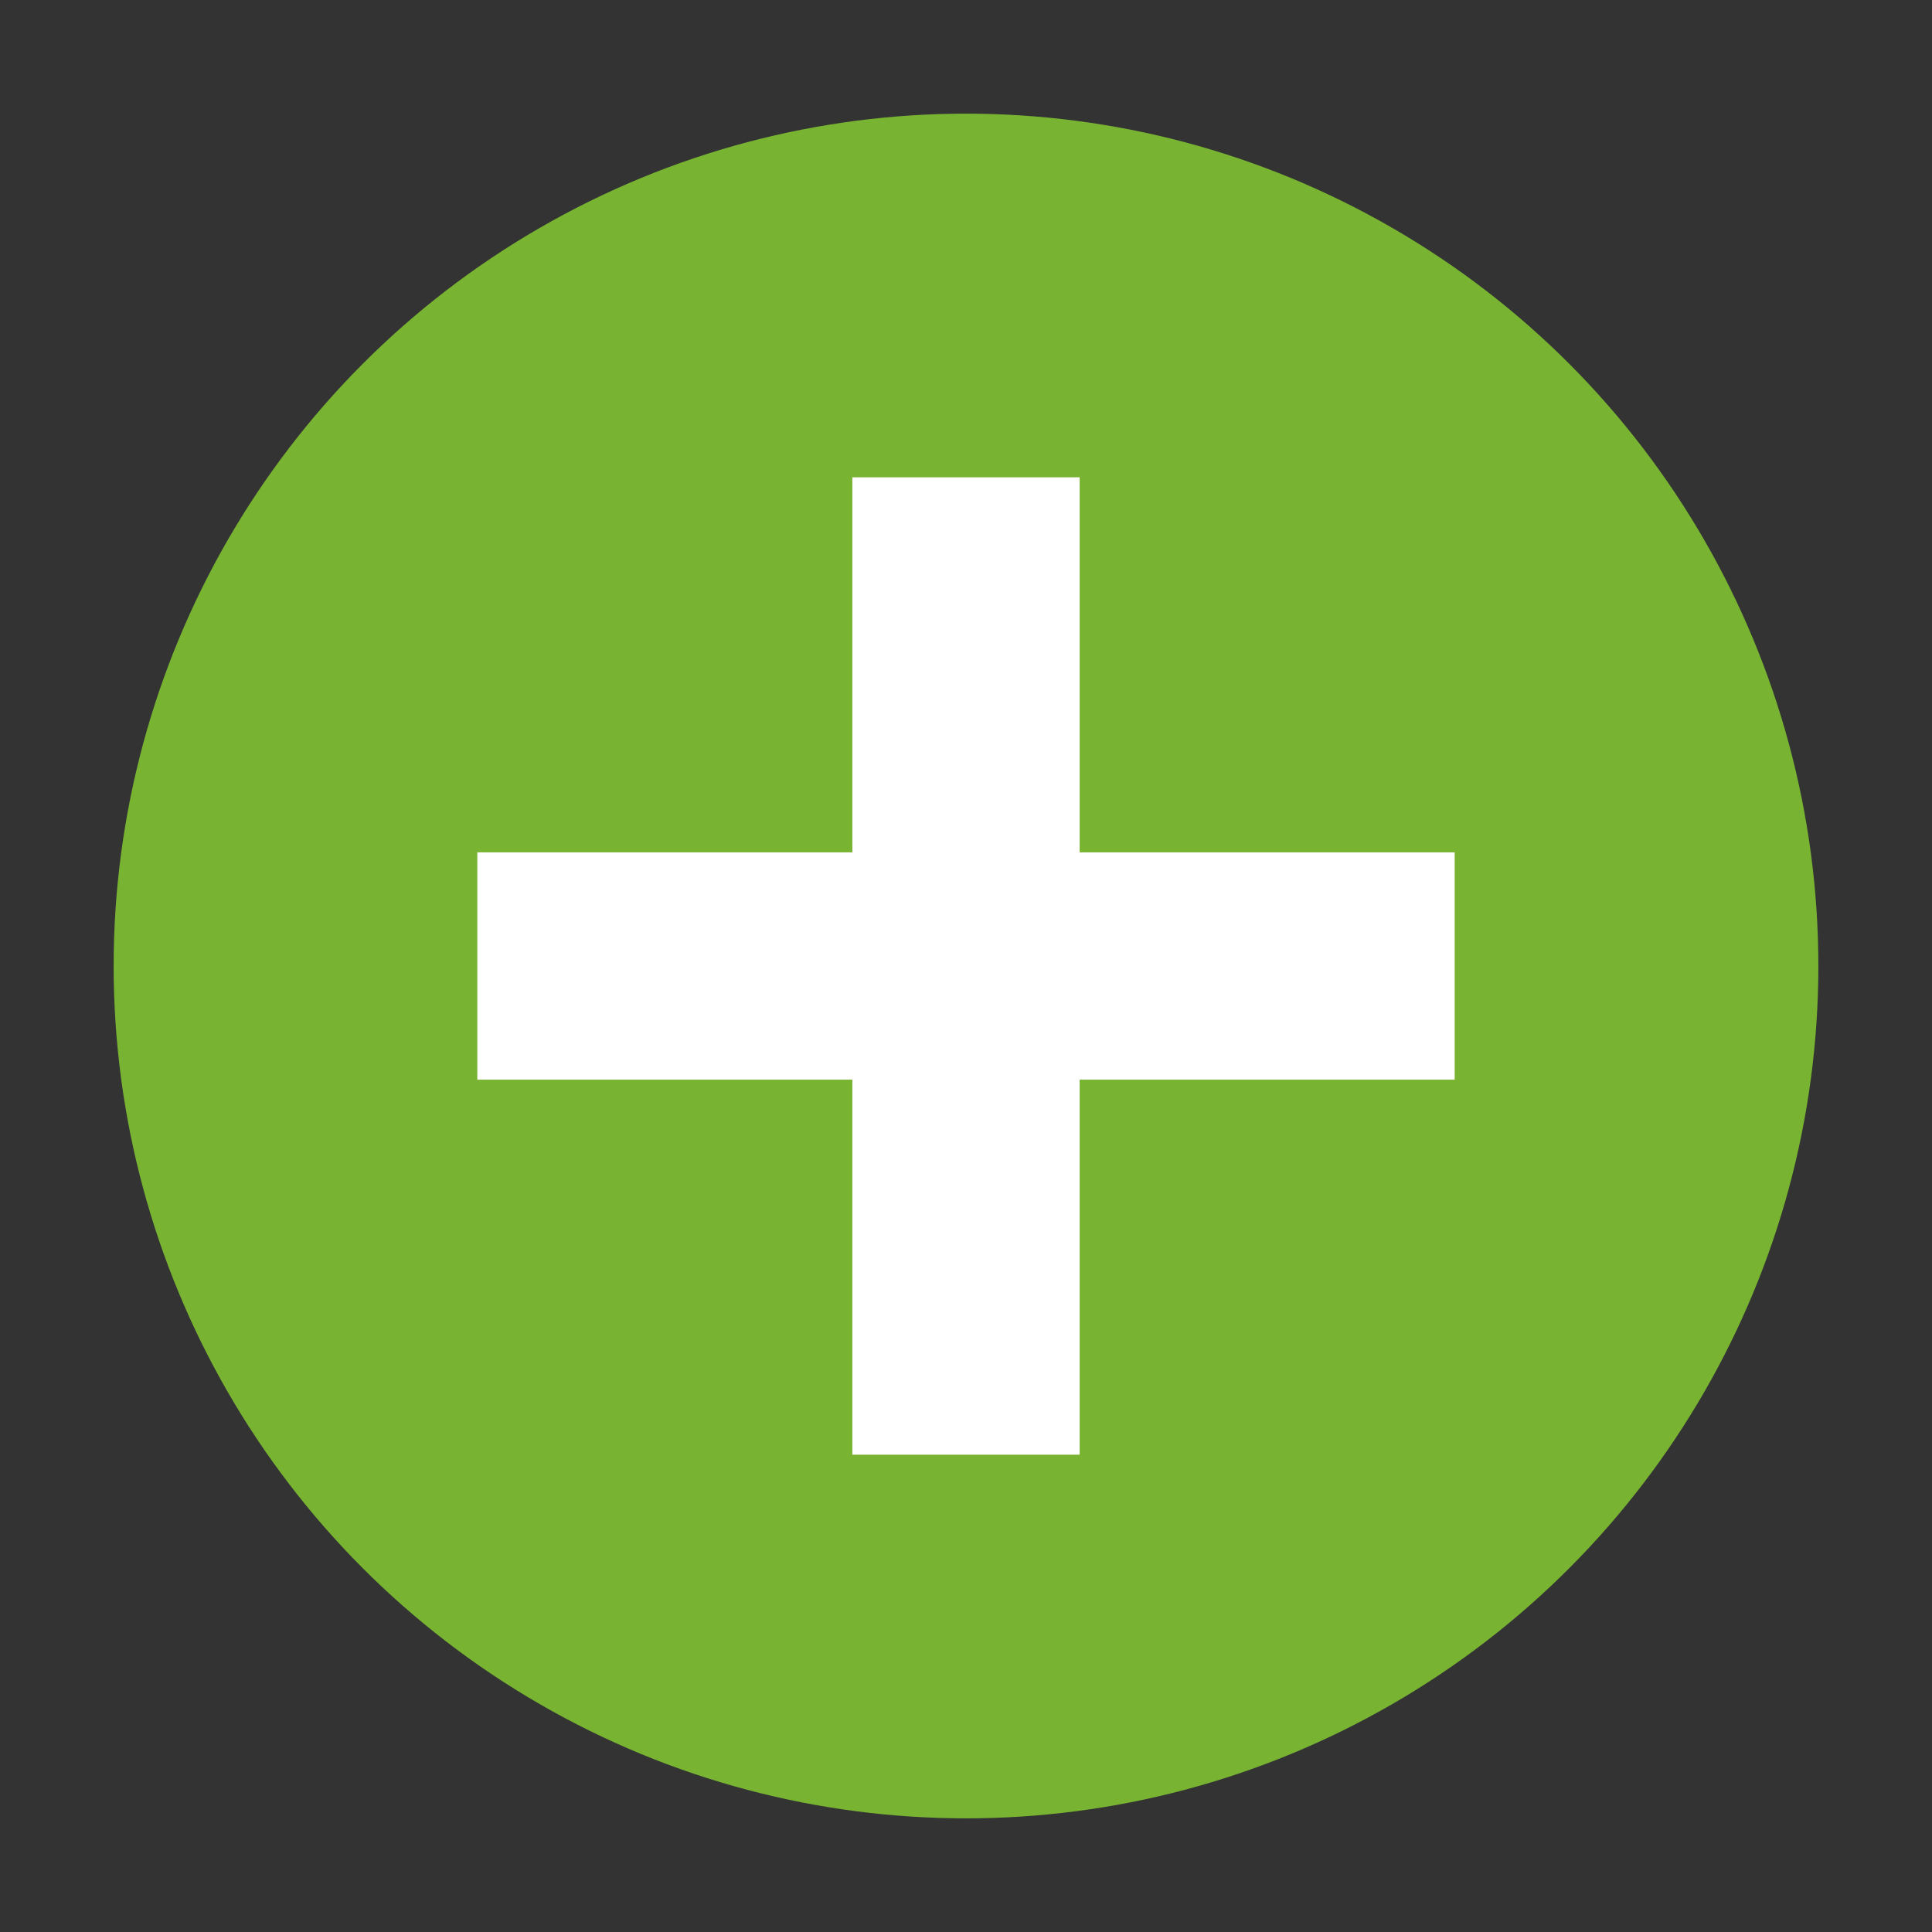
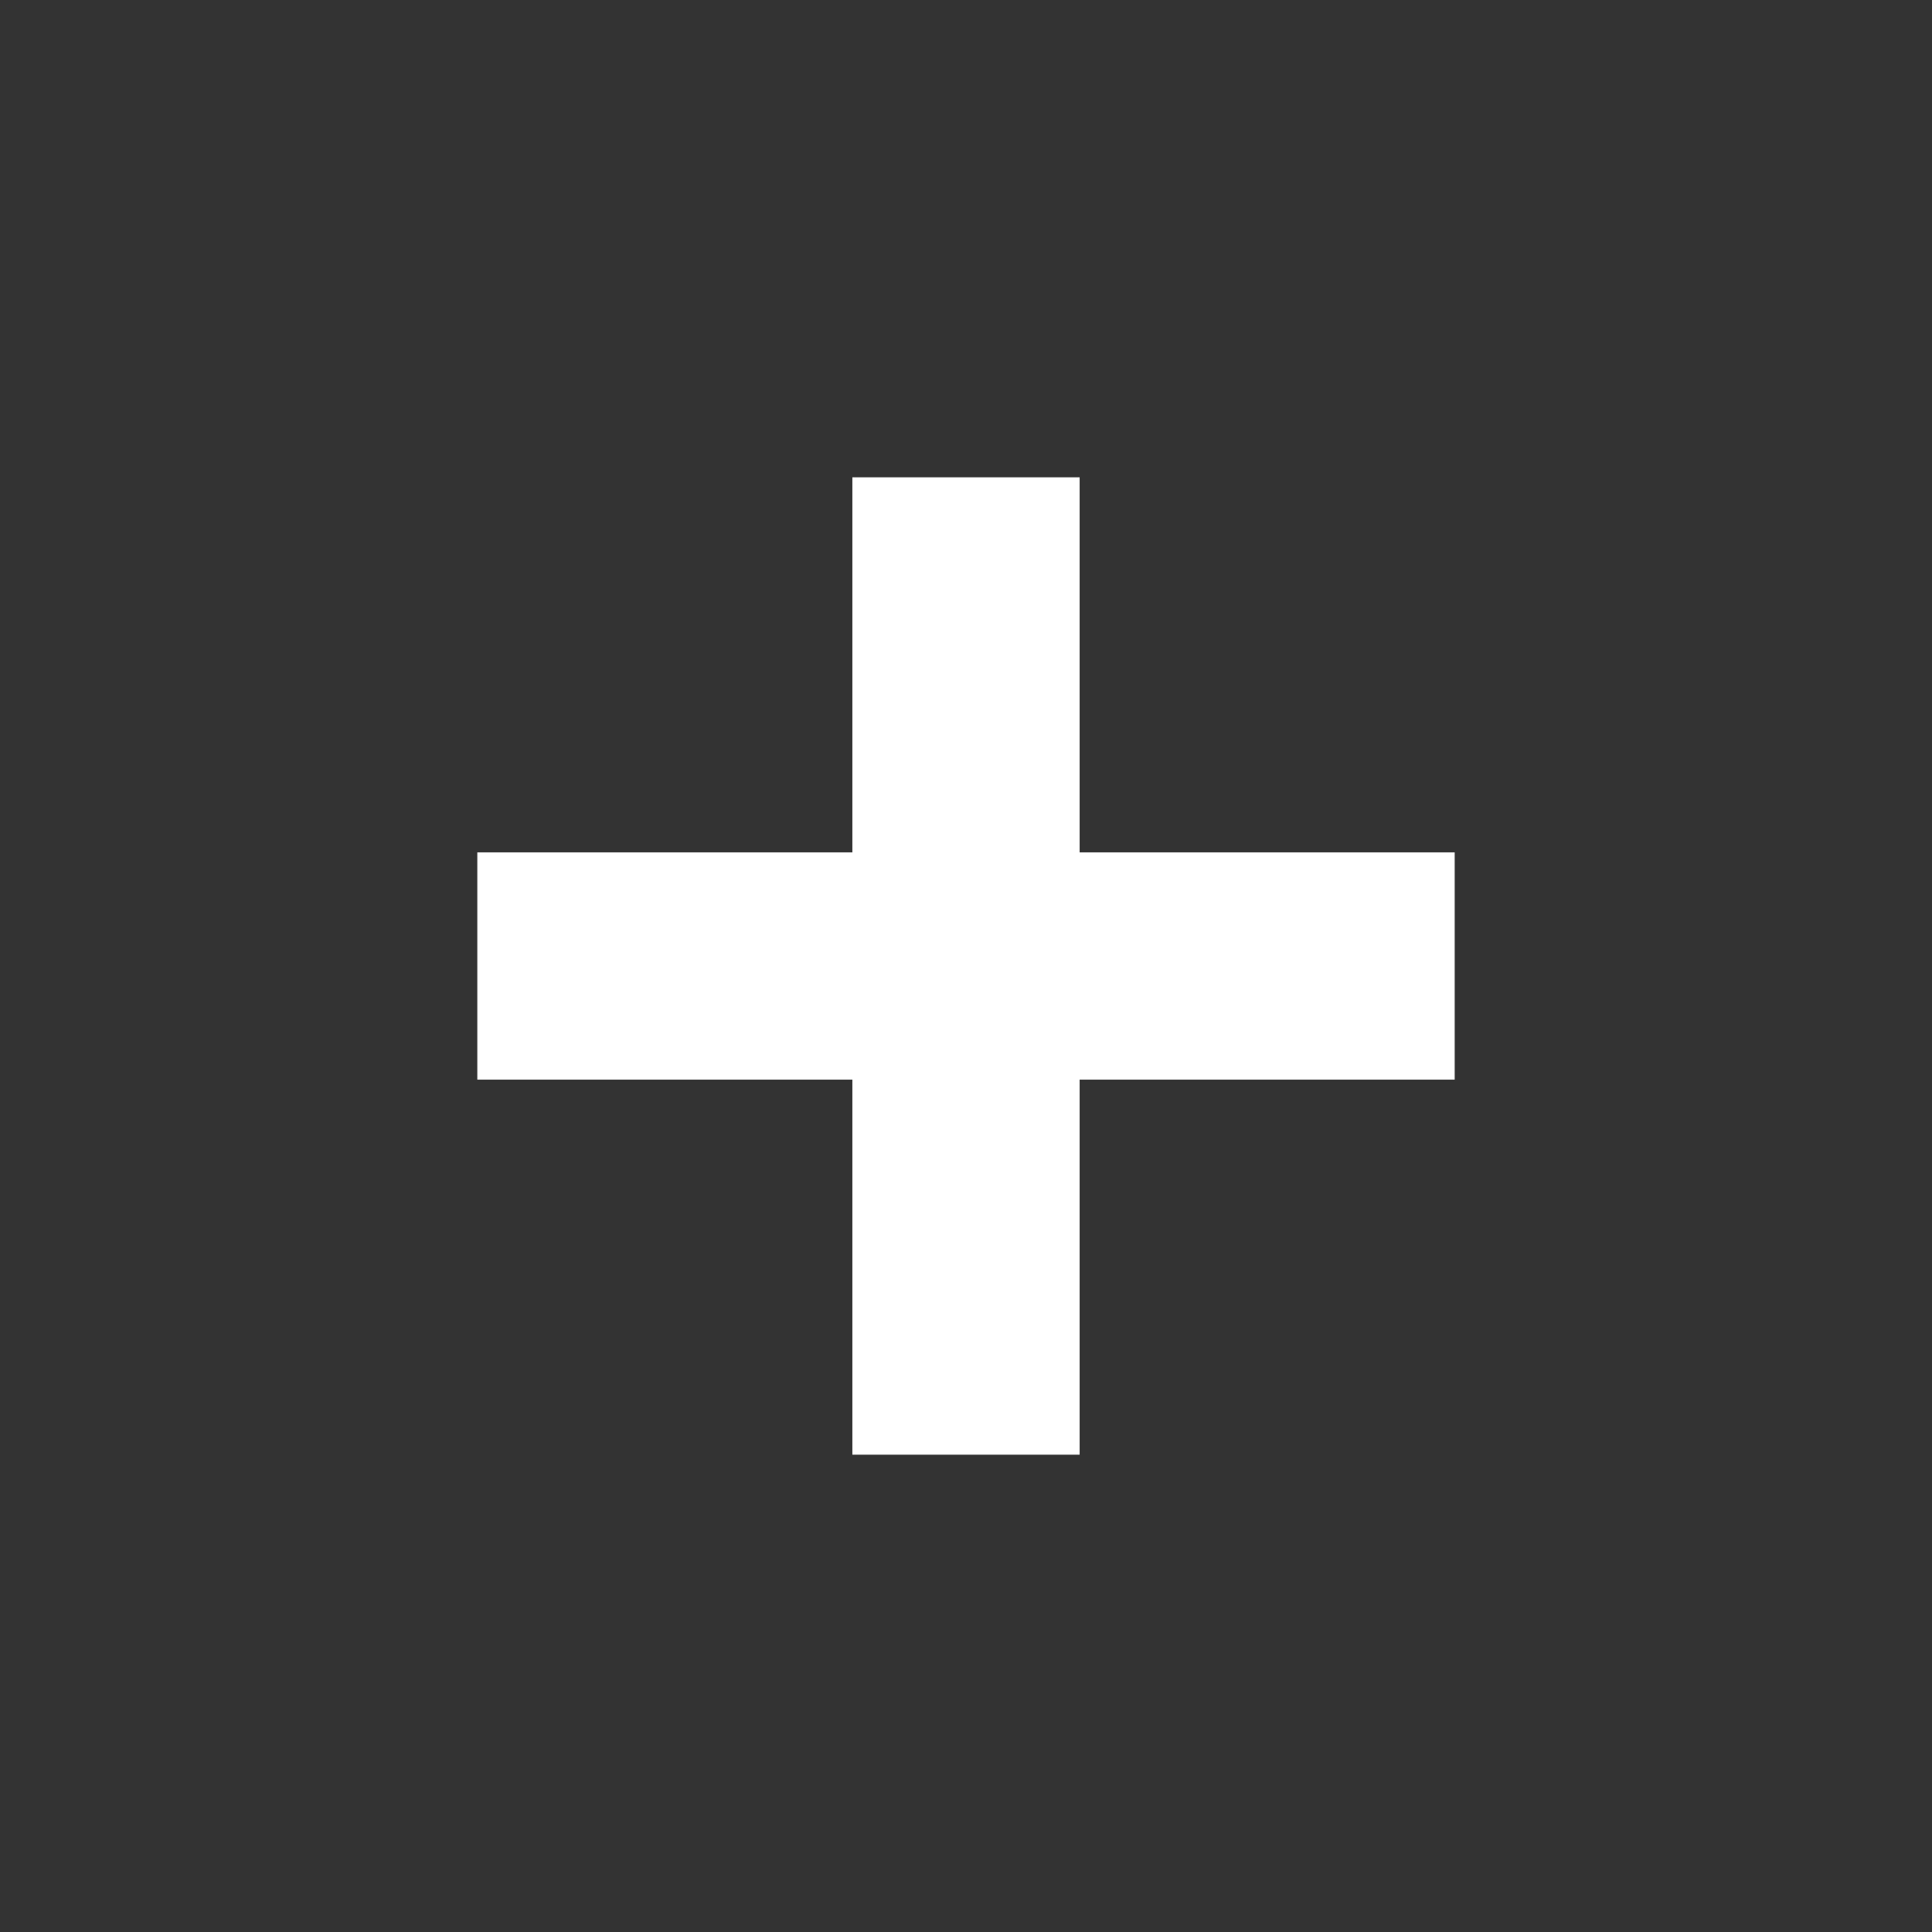
<svg xmlns="http://www.w3.org/2000/svg" id="Symbole" version="1.1" viewBox="0 0 170 170">
  <rect x="0" y="0" width="170" height="170" fill="#333333" stroke="none" />
  <defs>
    <style>
      .st0 {
        fill: #78b432;
      }

      .st1 {
        fill: #fff;
      }
    </style>
  </defs>
  <g id="Kreuz_gruen">
-     <circle class="st0" cx="85" cy="85" r="75" />
    <polygon class="st1" points="128 95 128 75 95 75 95 42 75 42 75 75 42 75 42 95 75 95 75 128 95 128 95 95 128 95" />
  </g>
</svg>